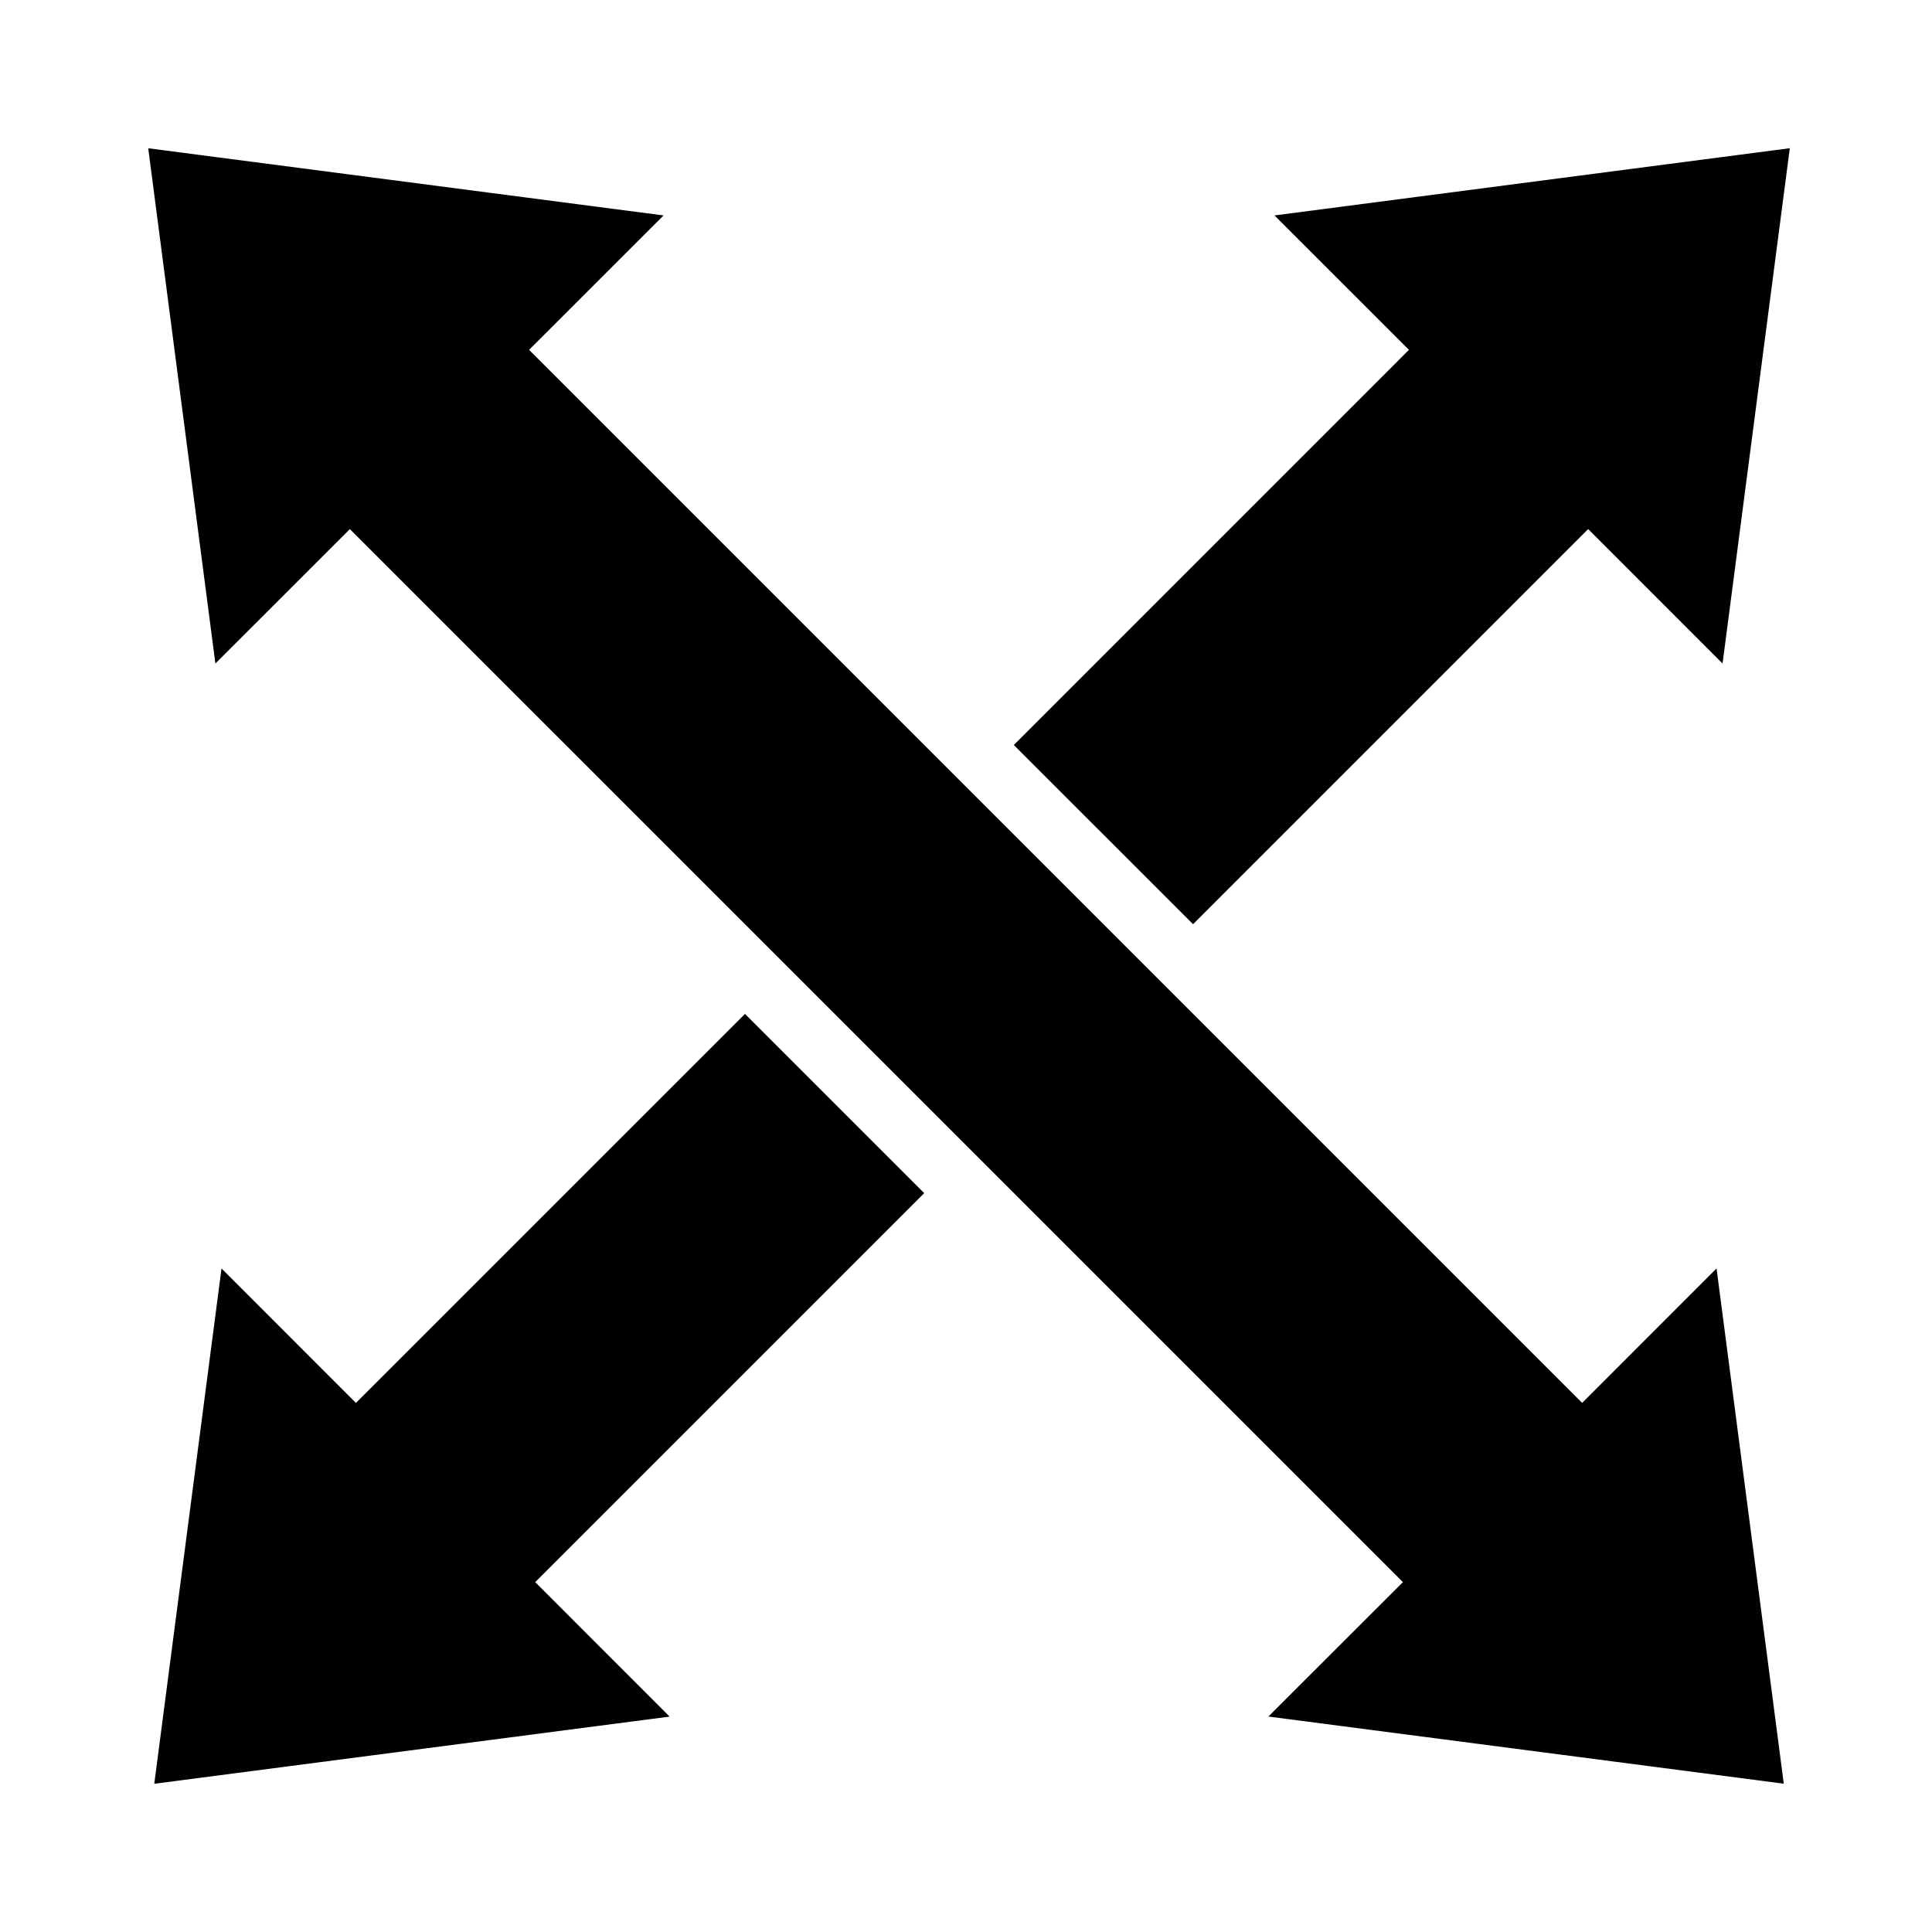
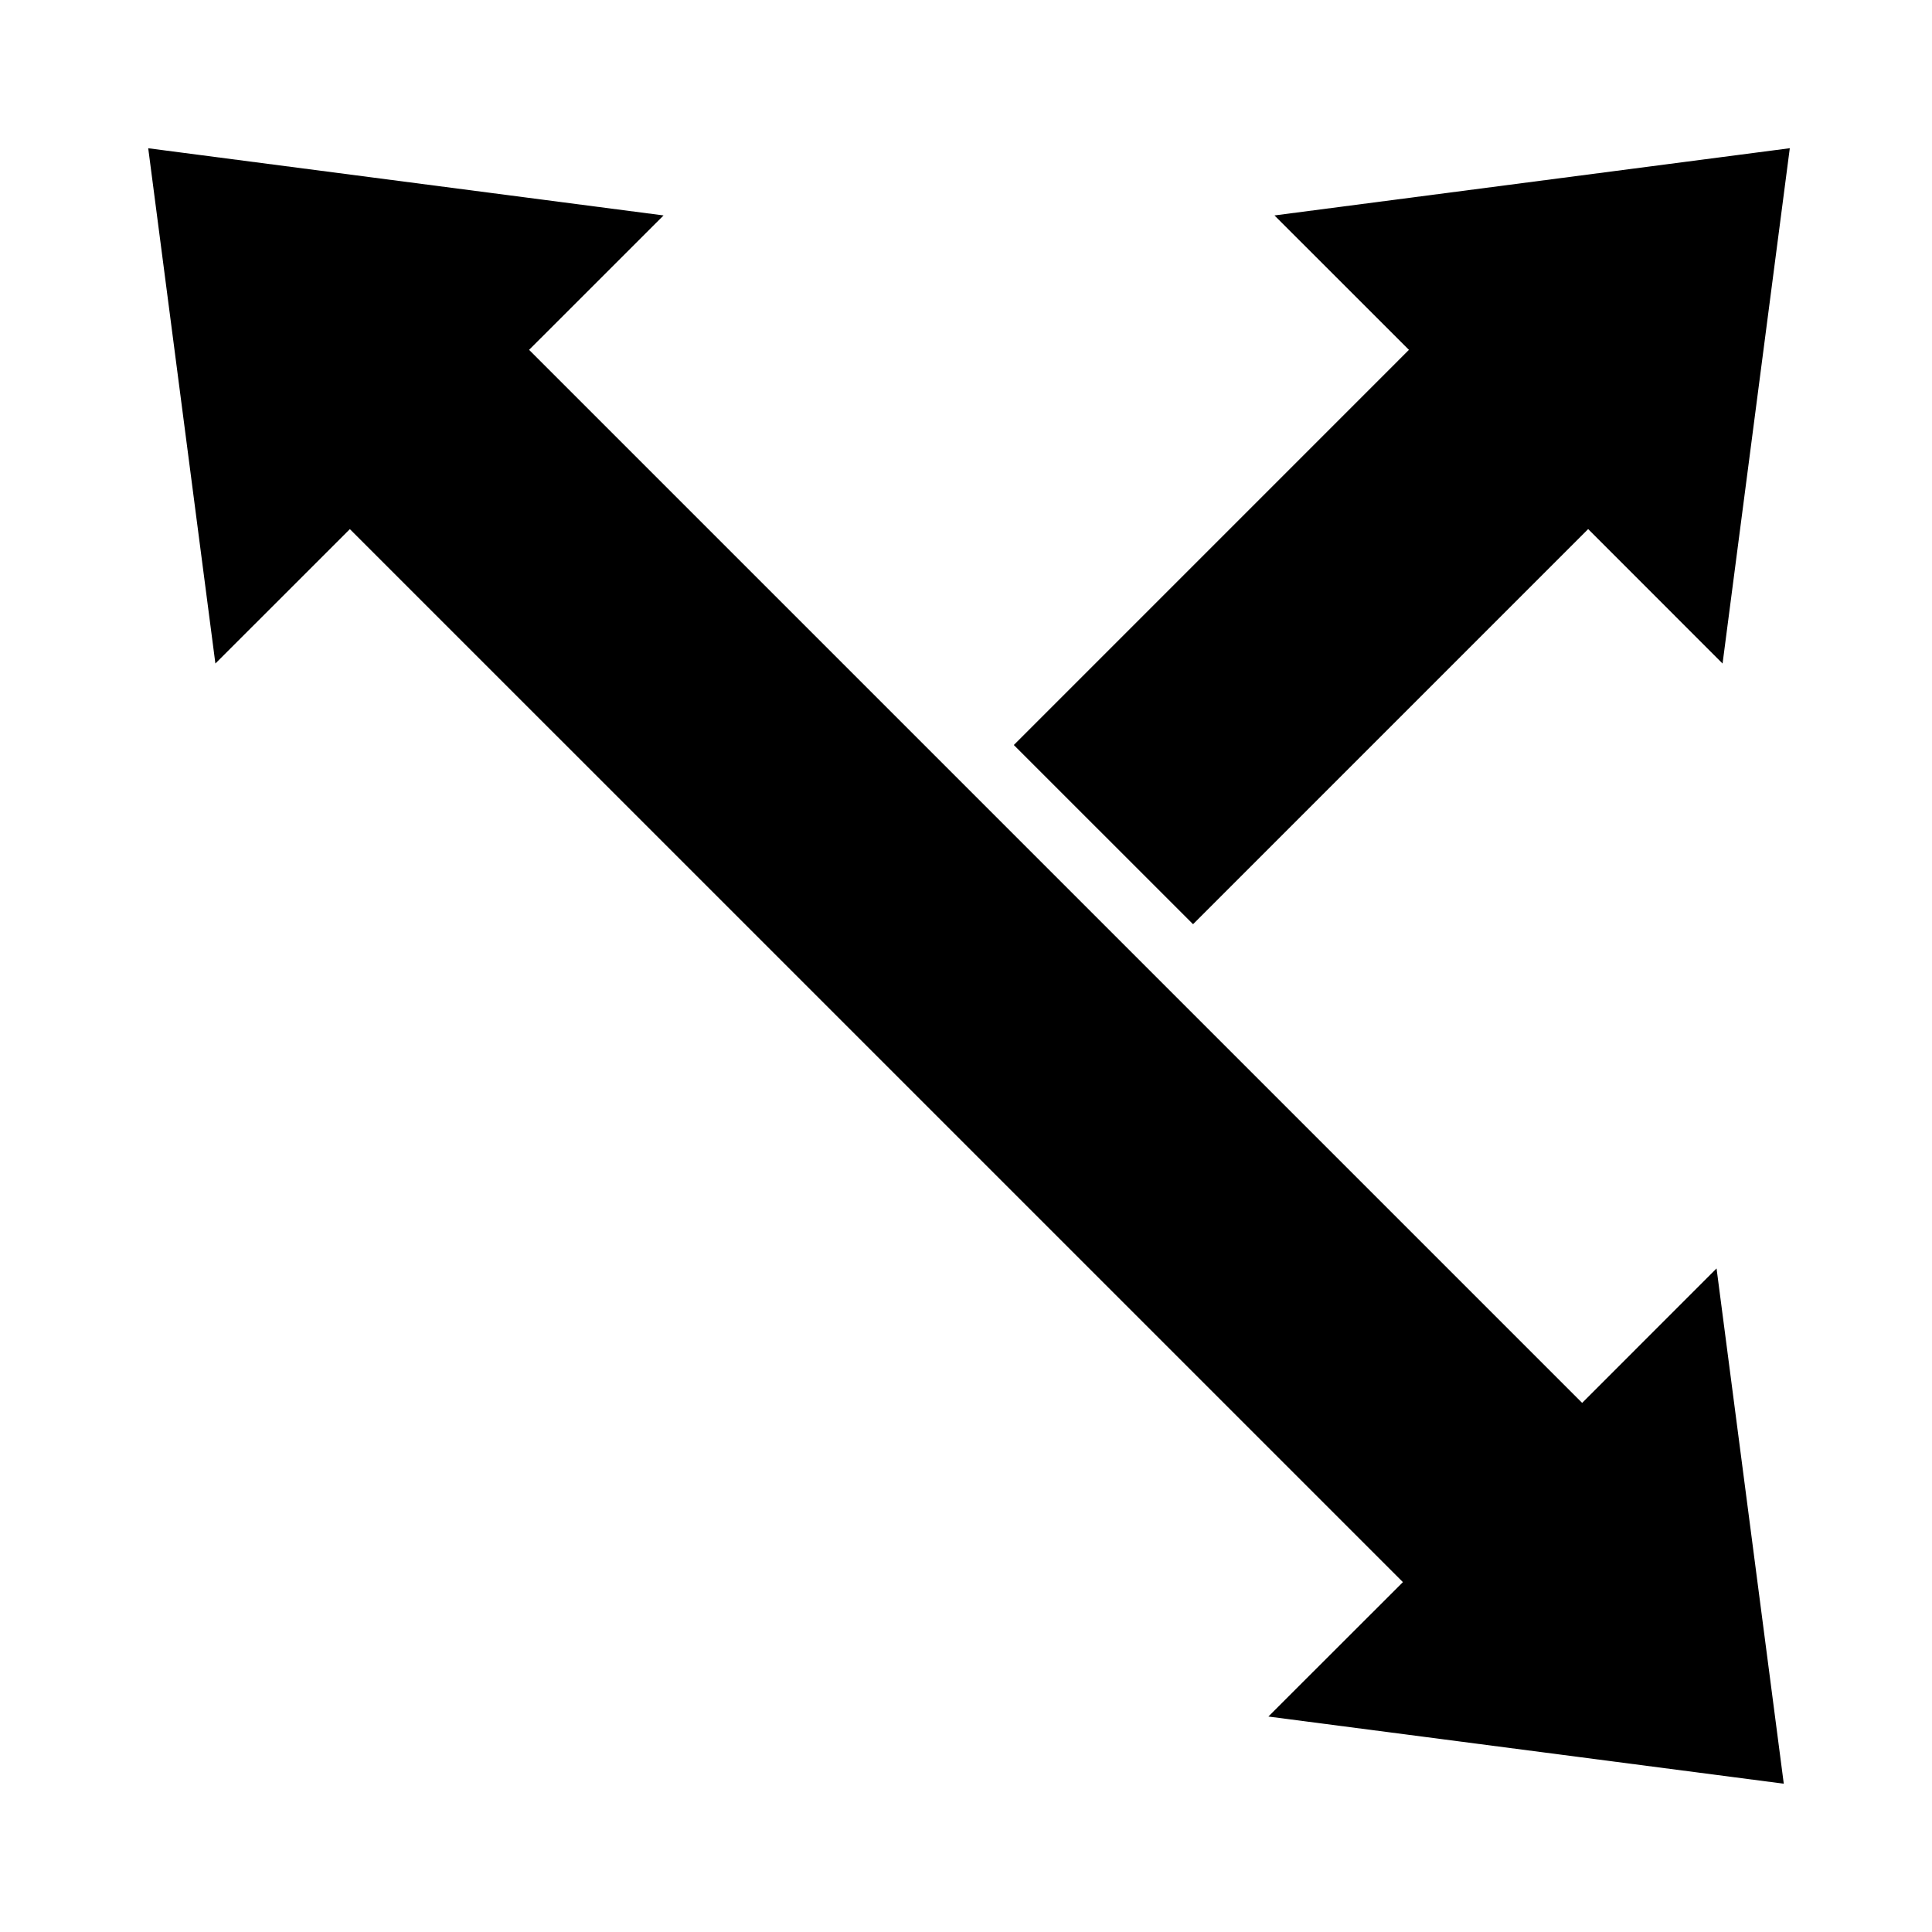
<svg xmlns="http://www.w3.org/2000/svg" fill="#000000" width="800px" height="800px" version="1.1" viewBox="144 144 512 512">
  <g>
    <path d="m564.88 284.21 35.617 35.637 17.82-136.57-136.57 17.816 35.637 35.621-104.71 104.72 47.496 47.492z" />
-     <path d="m238.32 515.79-35.617-35.633-17.82 136.56 136.57-17.801-35.617-35.637 103.09-103.09-47.492-47.492z" />
    <path d="m616.72 616.7-17.816-136.55-35.621 35.633-279.07-279.07 35.637-35.621-136.57-17.801 17.801 136.55 35.637-35.621 279.07 279.06-35.652 35.621z" />
  </g>
</svg>